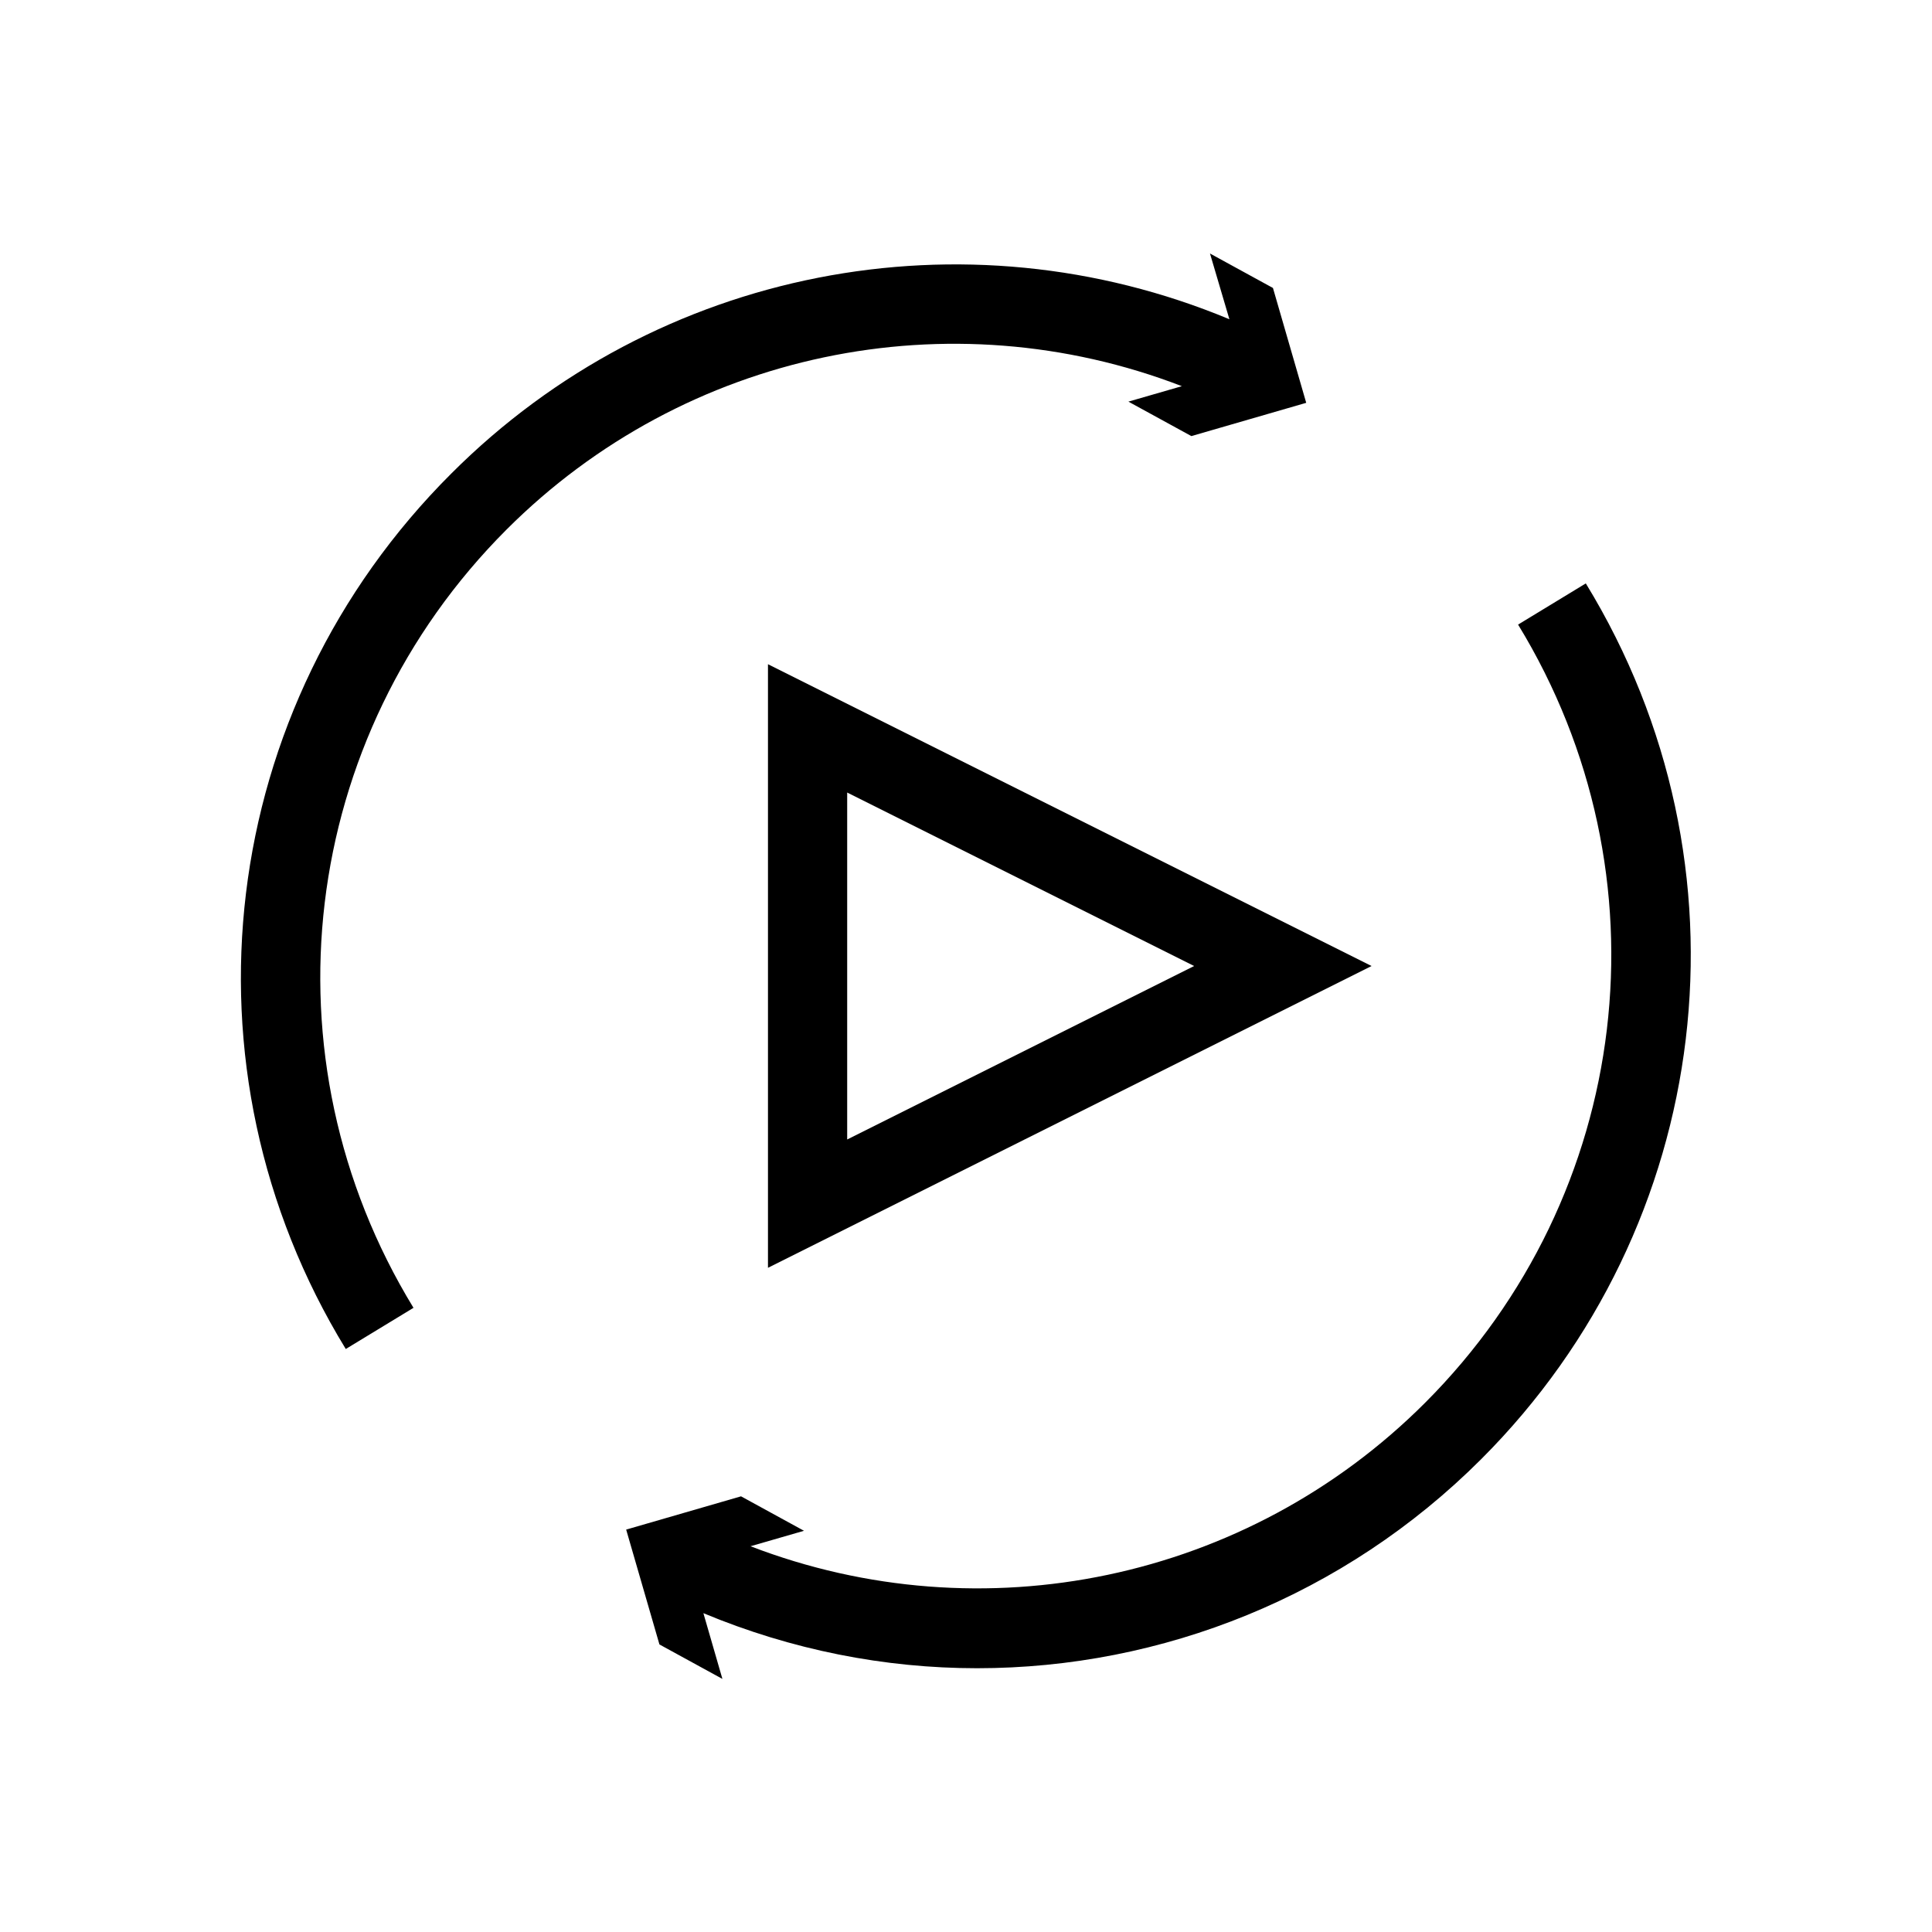
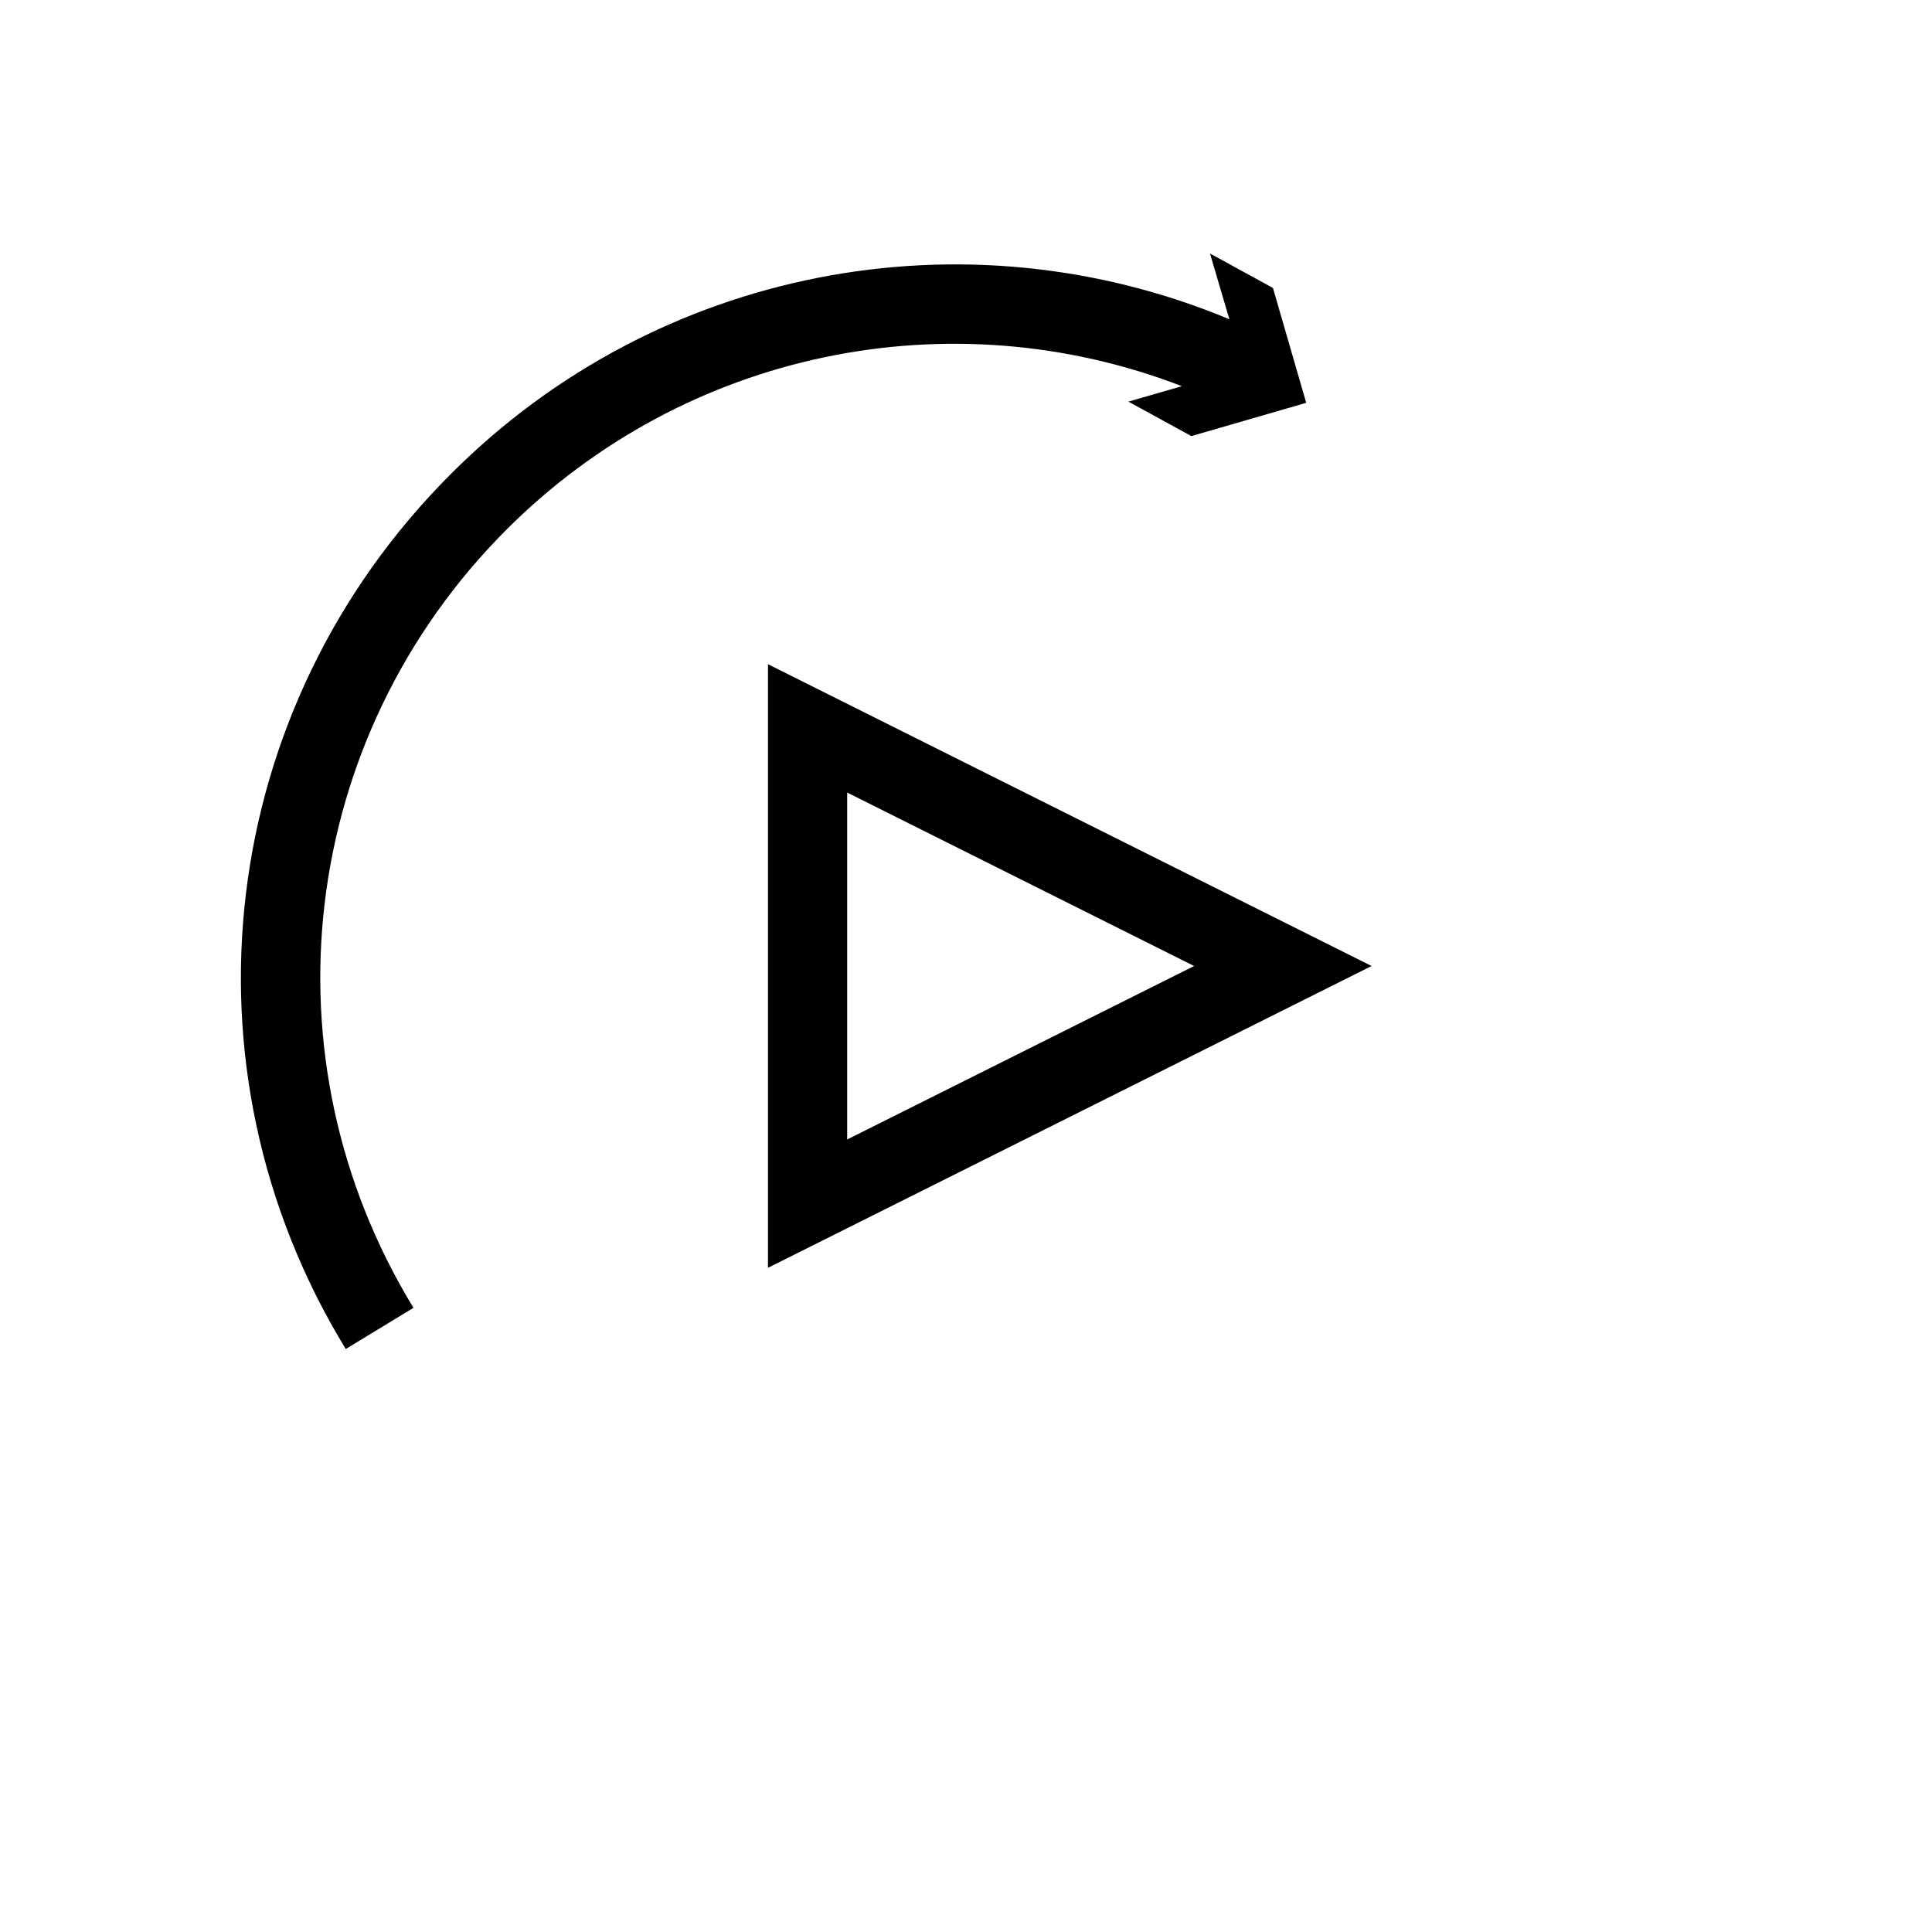
<svg xmlns="http://www.w3.org/2000/svg" fill="#000000" width="800px" height="800px" version="1.1" viewBox="144 144 512 512">
  <g>
    <path d="m347.52 479.98 159.96-79.977-159.96-79.98zm20.992-125.95 91.945 45.973-91.945 45.973z" />
-     <path d="m342.9 553.77 14.168-4.094-16.688-9.133-30.438 8.816 8.816 30.438 16.688 9.133-5.039-17.422c23.406 9.762 48.07 14.59 72.527 14.59 49.016 0 97.297-19.102 133.61-55.418 61.926-61.926 73.367-157.44 27.711-232.07l-17.949 10.914c40.516 66.336 30.438 151.14-24.664 206.25-47.23 47.23-117.34 61.613-178.75 37.996z" />
    <path d="m235.63 501.5 17.949-10.914c-40.516-66.336-30.438-151.14 24.664-206.25 47.336-47.336 117.45-61.715 178.96-37.996l-14.168 4.094 16.688 9.133 30.438-8.816-8.816-30.438-16.688-9.133 5.144 17.422c-70.324-29.285-151.67-13.645-206.14 40.828-62.242 62.031-73.684 157.44-28.027 232.07z" />
  </g>
</svg>